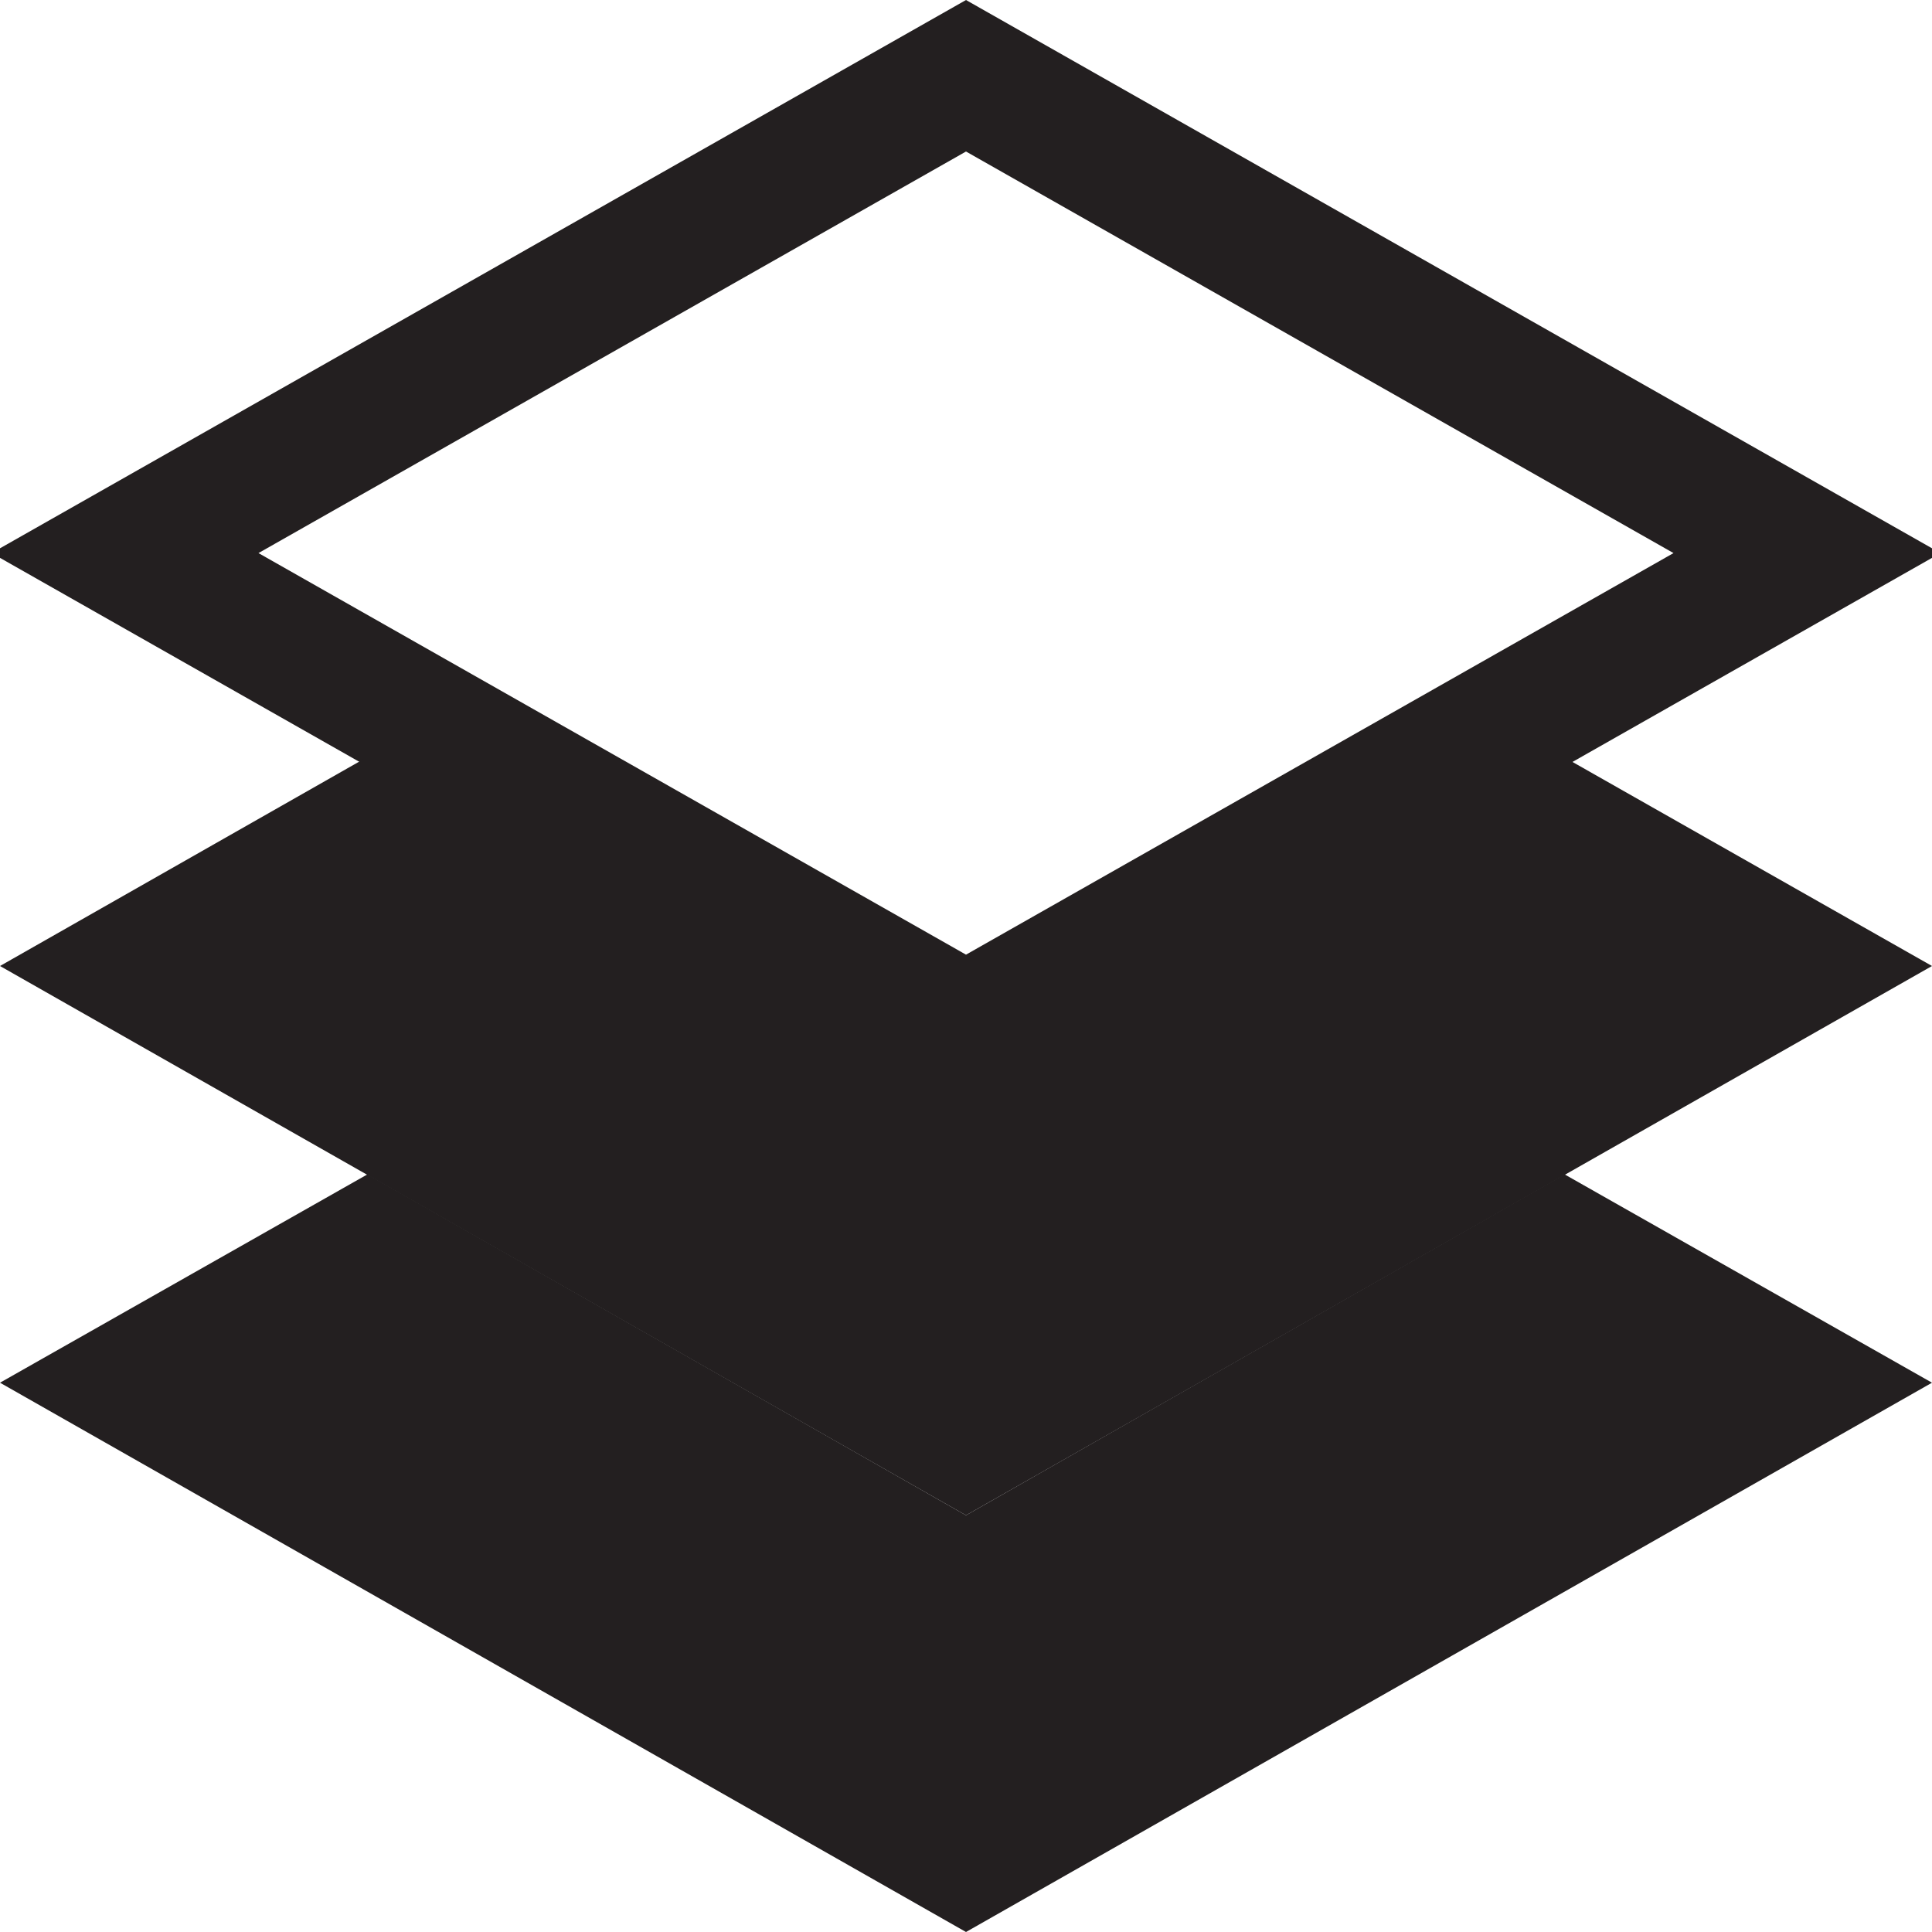
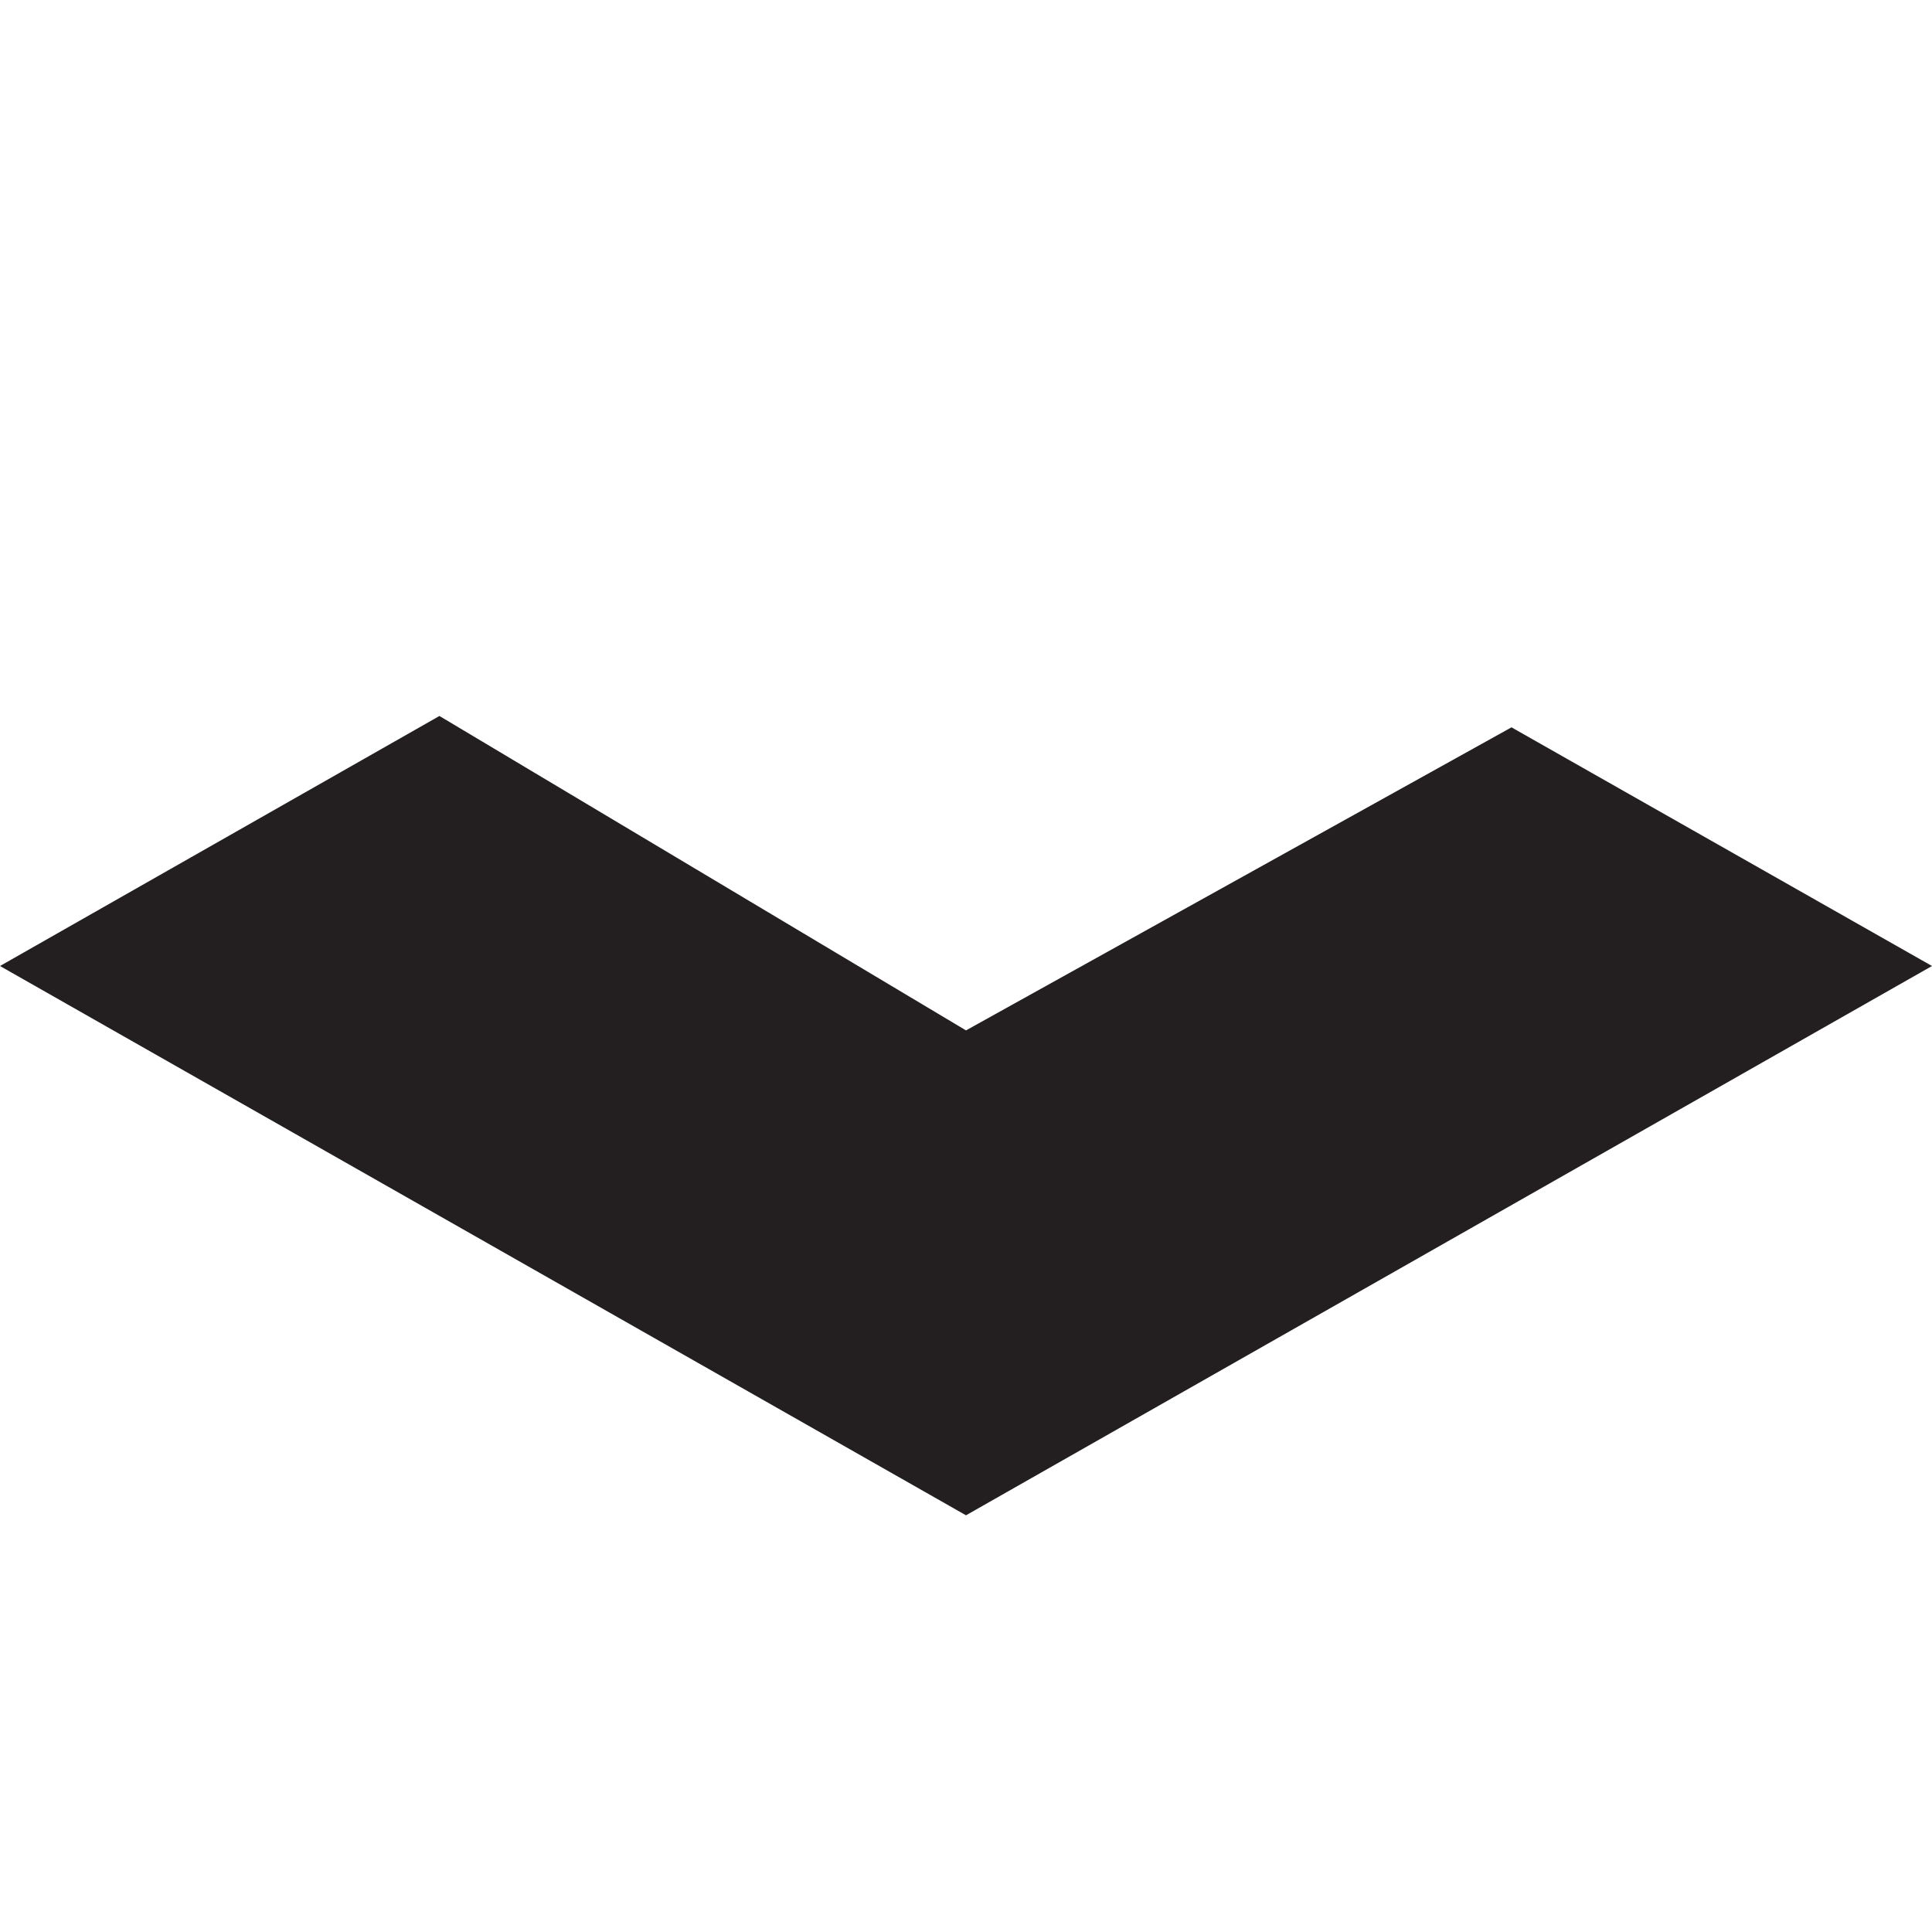
<svg xmlns="http://www.w3.org/2000/svg" version="1.1" id="Capa_1" x="0px" y="0px" viewBox="0 0 51 51" style="enable-background:new 0 0 51 51;" xml:space="preserve">
  <style type="text/css">
	.st0{fill:none;stroke:#231F20;stroke-width:3.478;stroke-miterlimit:10;}
	.st1{fill:#231F20;}
</style>
-   <polygon class="st0" points="47.7,14.6 25.5,27.2 3.3,14.6 25.5,2 " />
  <polygon class="st1" points="25.5,27.2 11.6,18.9 0,25.5 25.5,40 51,25.5 39.9,19.2 " />
  <g>
-     <polygon class="st1" points="25.5,40 9.7,31 0,36.5 25.5,51 51,36.5 41.3,31  " />
-   </g>
+     </g>
</svg>